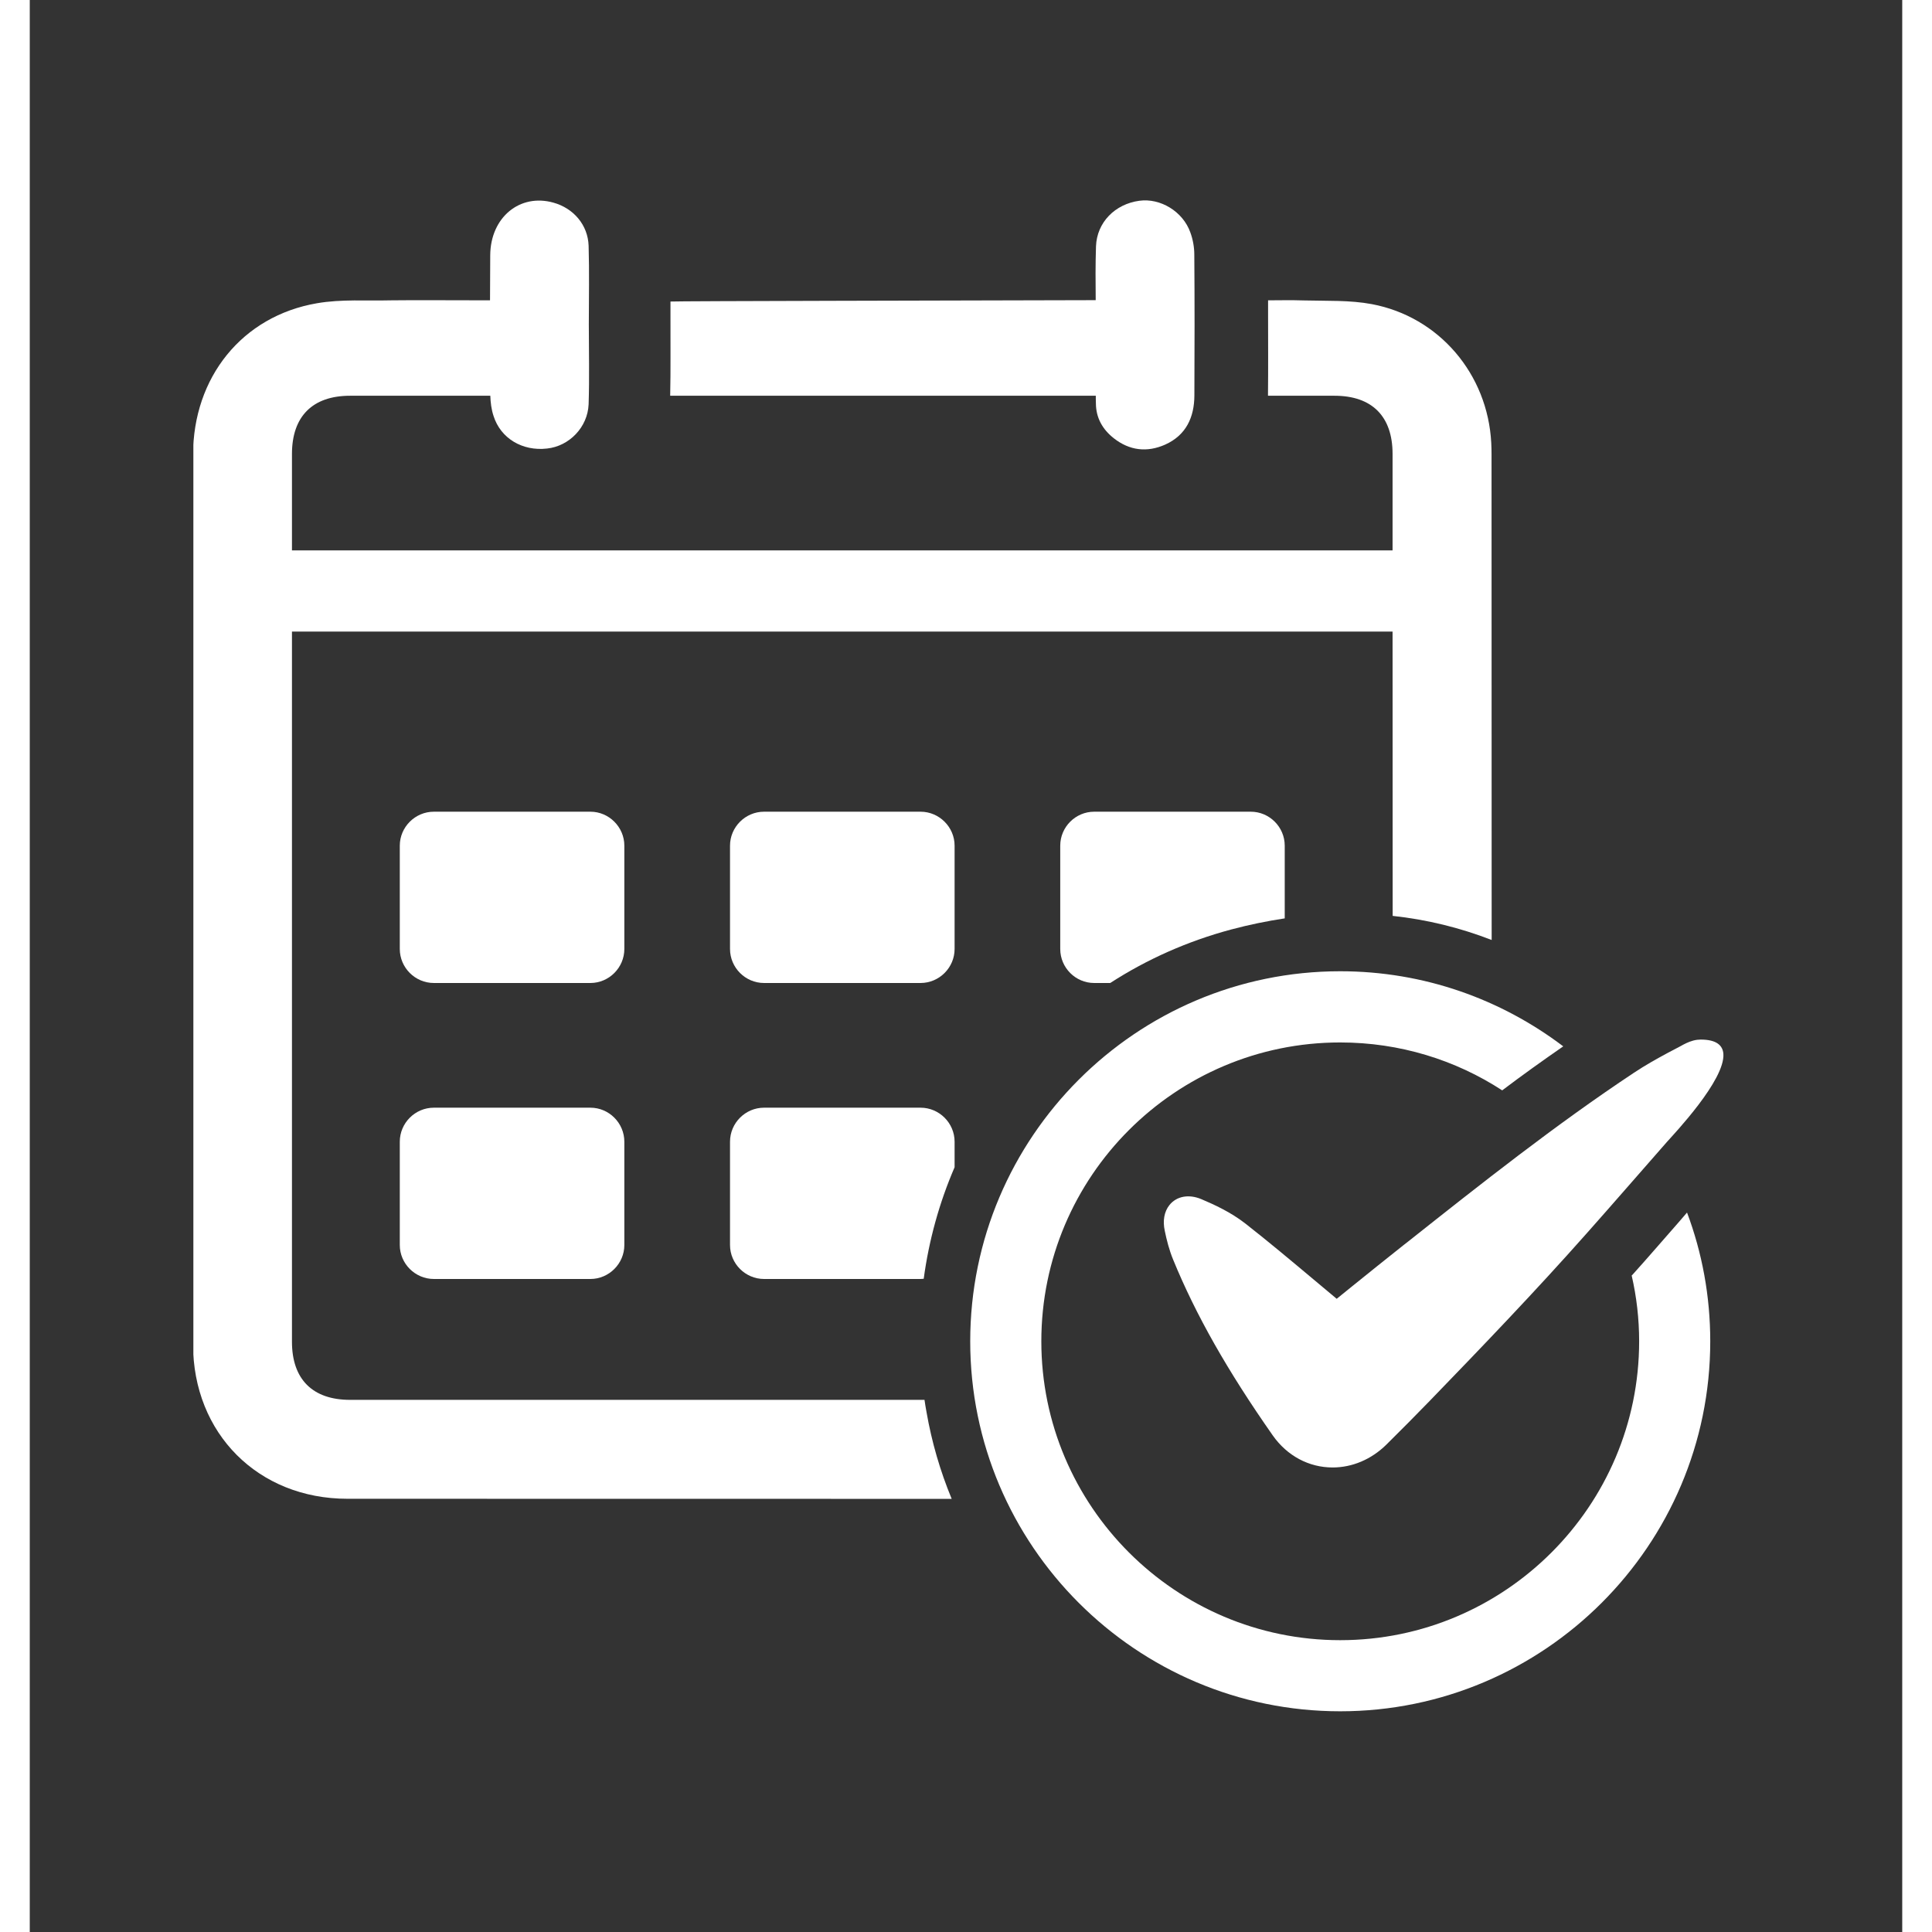
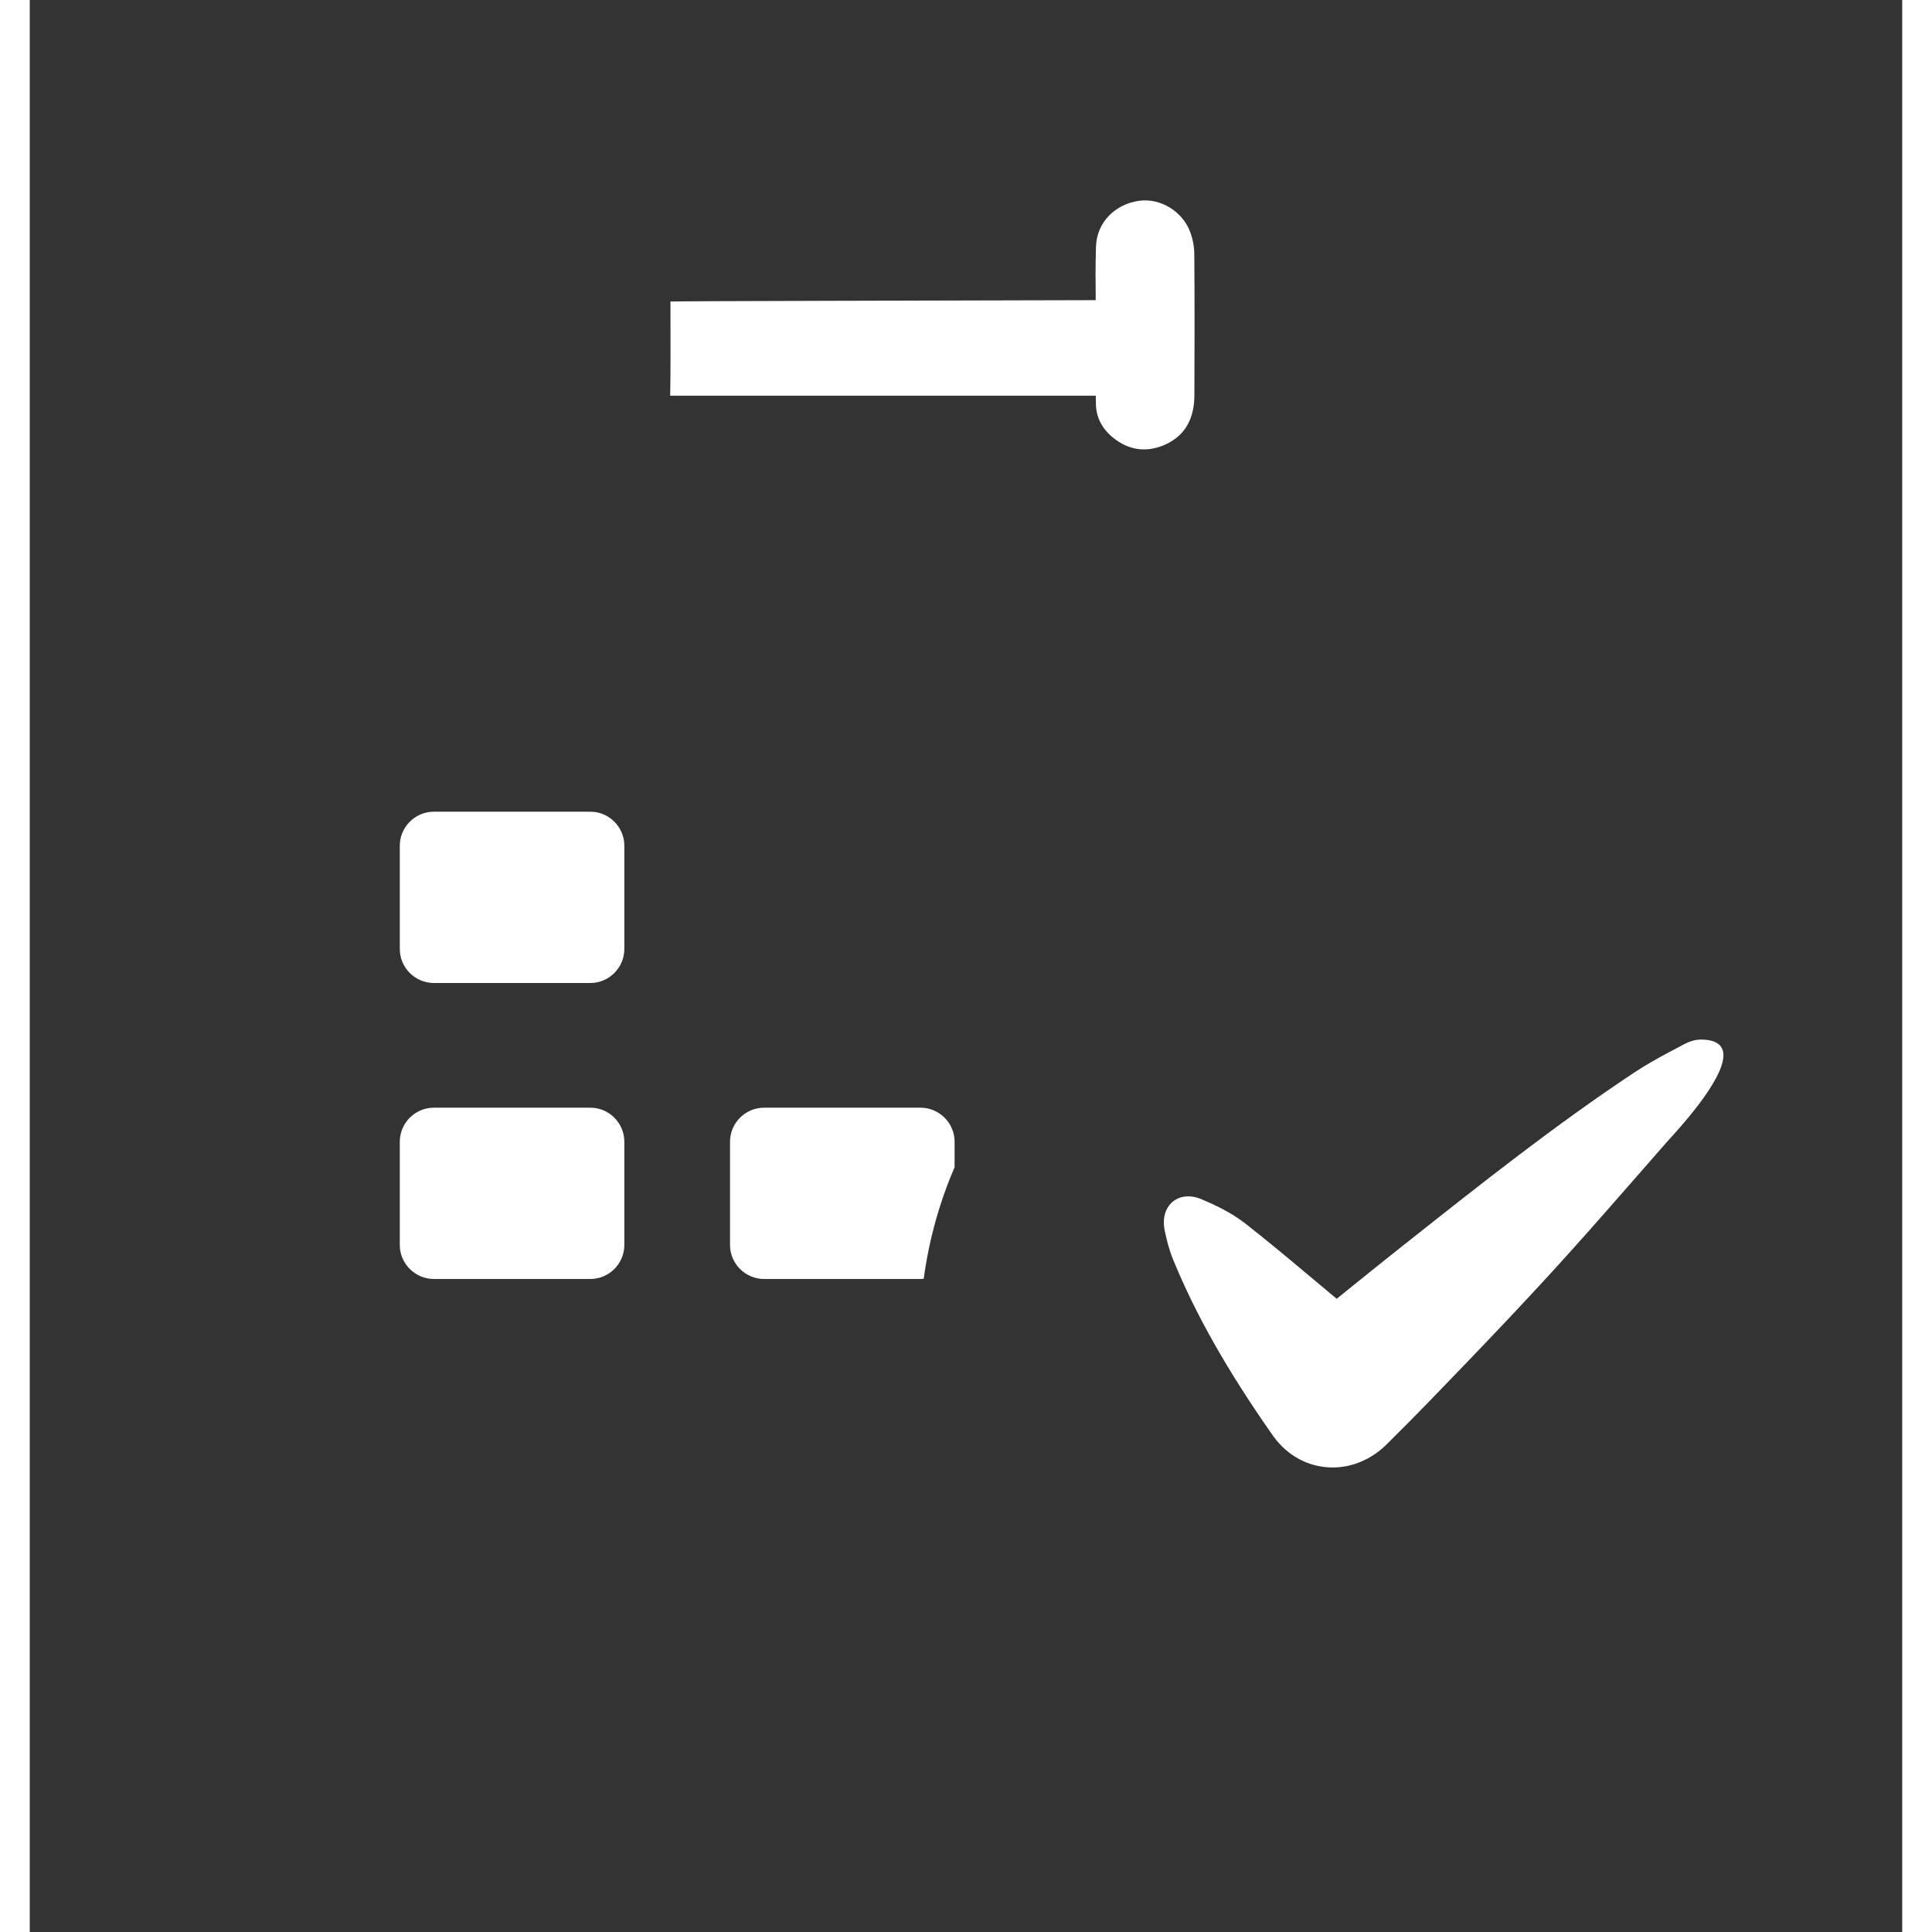
<svg xmlns="http://www.w3.org/2000/svg" width="331" viewBox="0 0 249.12 257.04" height="331" preserveAspectRatio="xMidYMid meet">
  <rect x="0" y="0" width="249.12" height="257.04" fill="#333333" stroke="none" />
  <defs>
    <clipPath id="c765894dca">
-       <path d="M 21.766 26 L 195 26 L 195 200 L 21.766 200 Z M 21.766 26 " />
-     </clipPath>
+       </clipPath>
    <clipPath id="1dd4305f46">
      <path d="M 150 138 L 225.754 138 L 225.754 196 L 150 196 Z M 150 138 " />
    </clipPath>
  </defs>
  <g id="9c87f7ff30">
    <path style=" stroke:none;fill-rule:nonzero;fill:#ffffff;fill-opacity:1;" d="M 74.59 130.781 L 53.762 130.781 C 51.27 130.781 49.23 128.742 49.23 126.25 L 49.23 112.512 C 49.23 110.035 51.27 107.992 53.762 107.992 L 74.59 107.992 C 77.066 107.992 79.105 110.035 79.105 112.512 L 79.105 126.25 C 79.105 128.742 77.066 130.781 74.59 130.781 " />
-     <path style=" stroke:none;fill-rule:nonzero;fill:#ffffff;fill-opacity:1;" d="M 118.512 130.781 L 97.695 130.781 C 95.203 130.781 93.164 128.742 93.164 126.25 L 93.164 112.512 C 93.164 110.035 95.203 107.992 97.695 107.992 L 118.512 107.992 C 121 107.992 123.043 110.035 123.043 112.512 L 123.043 126.25 C 123.043 128.742 121 130.781 118.512 130.781 " />
-     <path style=" stroke:none;fill-rule:nonzero;fill:#ffffff;fill-opacity:1;" d="M 166.965 112.512 L 166.965 122.184 C 164.59 122.543 162.207 123.031 159.82 123.668 C 154.043 125.219 148.641 127.617 143.75 130.781 L 141.617 130.781 C 139.125 130.781 137.098 128.742 137.098 126.25 L 137.098 112.512 C 137.098 110.035 139.125 107.992 141.617 107.992 L 162.445 107.992 C 164.938 107.992 166.965 110.035 166.965 112.512 " />
    <path style=" stroke:none;fill-rule:nonzero;fill:#ffffff;fill-opacity:1;" d="M 74.59 170.16 L 53.762 170.16 C 51.27 170.16 49.23 168.117 49.23 165.641 L 49.23 151.902 C 49.23 149.41 51.27 147.371 53.762 147.371 L 74.59 147.371 C 77.066 147.371 79.105 149.41 79.105 151.902 L 79.105 165.641 C 79.105 168.117 77.066 170.16 74.59 170.16 " />
    <path style=" stroke:none;fill-rule:nonzero;fill:#ffffff;fill-opacity:1;" d="M 123.043 151.902 L 123.043 155.293 C 121 160.023 119.625 165.02 118.934 170.133 C 118.801 170.145 118.656 170.16 118.512 170.16 L 97.695 170.16 C 95.203 170.16 93.164 168.117 93.164 165.641 L 93.164 151.902 C 93.164 149.41 95.203 147.371 97.695 147.371 L 118.512 147.371 C 121 147.371 123.043 149.41 123.043 151.902 " />
    <path style=" stroke:none;fill-rule:nonzero;fill:#ffffff;fill-opacity:1;" d="M 141.828 52.652 C 141.828 52.996 141.828 53.34 141.844 53.684 C 141.855 55.605 142.742 57.145 144.227 58.309 C 146.32 59.953 148.652 60.219 151.051 59.156 C 153.832 57.91 154.934 55.527 154.945 52.613 C 154.973 46.359 154.984 40.117 154.934 33.863 C 154.934 32.883 154.746 31.836 154.402 30.91 C 153.41 28.129 150.414 26.324 147.617 26.711 C 144.398 27.148 141.977 29.57 141.855 32.766 C 141.777 35.148 141.789 37.535 141.816 39.934 C 124.656 39.984 85.93 40.051 85.242 40.117 C 85.242 40.898 85.242 41.508 85.242 42.117 C 85.227 45.629 85.281 49.141 85.203 52.652 C 101.961 52.652 124.434 52.652 141.828 52.652 " />
    <g clip-rule="nonzero" clip-path="url(#c765894dca)">
      <path style=" stroke:none;fill-rule:nonzero;fill:#ffffff;fill-opacity:1;" d="M 194.496 125.059 C 194.496 103.516 194.48 81.984 194.48 60.441 C 194.48 59.938 194.469 59.434 194.441 58.918 C 193.965 49.777 187.512 42.145 178.543 40.461 C 175.641 39.918 172.621 40.051 169.641 39.973 C 166.965 39.906 167.652 39.957 164.75 39.957 L 164.75 41.973 C 164.75 45.457 164.777 48.941 164.738 52.441 C 164.738 52.504 164.738 52.586 164.738 52.652 L 173.586 52.652 C 178.582 52.652 181.312 55.395 181.312 60.391 L 181.312 73.227 L 34.883 73.227 L 34.883 60.402 C 34.883 55.395 37.625 52.652 42.617 52.652 L 61.273 52.652 C 61.301 53.551 61.418 54.48 61.699 55.328 C 62.637 58.32 65.539 60.059 68.84 59.672 C 71.766 59.355 74.23 56.852 74.352 53.777 C 74.469 50.238 74.379 46.703 74.379 43.152 C 74.379 39.668 74.457 36.168 74.352 32.699 C 74.258 29.914 72.336 27.703 69.672 26.961 C 65.207 25.703 61.301 28.91 61.262 33.945 C 61.246 35.945 61.246 37.957 61.234 39.957 C 58.41 39.957 50.184 39.918 48.145 39.957 C 44.832 40.039 41.453 39.785 38.219 40.344 C 28.258 42.051 21.723 50.199 21.723 60.547 C 21.711 99.977 21.699 139.406 21.723 178.836 C 21.723 190.723 30.391 199.402 42.262 199.402 C 69.062 199.414 95.855 199.414 122.656 199.414 C 121.121 195.703 119.996 191.836 119.305 187.859 C 119.199 187.316 119.121 186.789 119.039 186.242 C 93.562 186.242 68.082 186.242 42.617 186.242 C 37.625 186.242 34.883 183.5 34.883 178.508 C 34.883 158.816 34.883 139.129 34.883 119.453 C 34.883 107.637 34.883 95.844 34.883 84.027 L 181.312 84.027 C 181.324 95.832 181.324 107.637 181.324 119.453 L 181.324 121.852 C 185.871 122.344 190.254 123.414 194.496 125.059 " />
    </g>
-     <path style=" stroke:none;fill-rule:nonzero;fill:#ffffff;fill-opacity:1;" d="M 220.488 161.32 L 219.402 162.582 C 217.324 164.938 215.297 167.312 213.191 169.641 C 213.148 169.668 213.148 169.668 213.125 169.707 C 213.773 172.504 214.117 175.461 214.117 178.453 C 214.117 200.367 196.27 218.215 174.344 218.215 C 152.43 218.215 134.582 200.367 134.582 178.453 C 134.582 156.5 152.43 138.691 174.344 138.691 C 182.266 138.691 189.699 141.023 195.898 145.066 C 198.562 143.051 201.266 141.117 204.02 139.211 C 195.742 132.941 185.484 129.219 174.344 129.219 C 147.195 129.219 125.121 151.305 125.121 178.453 C 125.121 205.586 147.195 227.676 174.344 227.676 C 201.492 227.676 223.578 205.586 223.578 178.453 C 223.578 172.438 222.492 166.648 220.488 161.32 " />
    <g clip-rule="nonzero" clip-path="url(#1dd4305f46)">
      <path style=" stroke:none;fill-rule:nonzero;fill:#ffffff;fill-opacity:1;" d="M 225.324 140.203 C 225.234 139.062 224.387 138.309 222.305 138.309 C 222.16 138.309 222 138.32 221.855 138.336 C 221.125 138.426 220.504 138.719 220.039 138.957 L 219.457 139.273 C 218.926 139.555 218.383 139.844 217.84 140.125 C 216.516 140.84 214.965 141.699 213.43 142.719 C 202.961 149.664 192.996 157.559 183.367 165.191 L 182.77 165.656 C 180.449 167.484 178.105 169.391 175.828 171.219 C 175.176 171.75 174.527 172.266 173.879 172.797 C 172.859 171.949 171.84 171.086 170.82 170.238 C 167.863 167.762 164.805 165.191 161.703 162.766 C 159.797 161.281 157.582 160.262 155.887 159.547 C 154.203 158.832 152.574 159.148 151.633 160.316 C 150.93 161.191 150.707 162.422 151.012 163.785 C 151.25 164.938 151.582 166.289 152.125 167.602 C 155.145 174.969 159.359 182.387 165.371 190.973 C 167.281 193.691 170.184 195.238 173.336 195.238 C 175.945 195.238 178.477 194.168 180.465 192.219 C 182.344 190.363 184.293 188.402 186.242 186.391 C 193.301 179.102 200.324 171.777 207.055 164.184 C 210.66 160.129 214.211 156.023 217.801 151.941 C 218.754 150.867 225.578 143.688 225.324 140.203 " />
    </g>
  </g>
</svg>